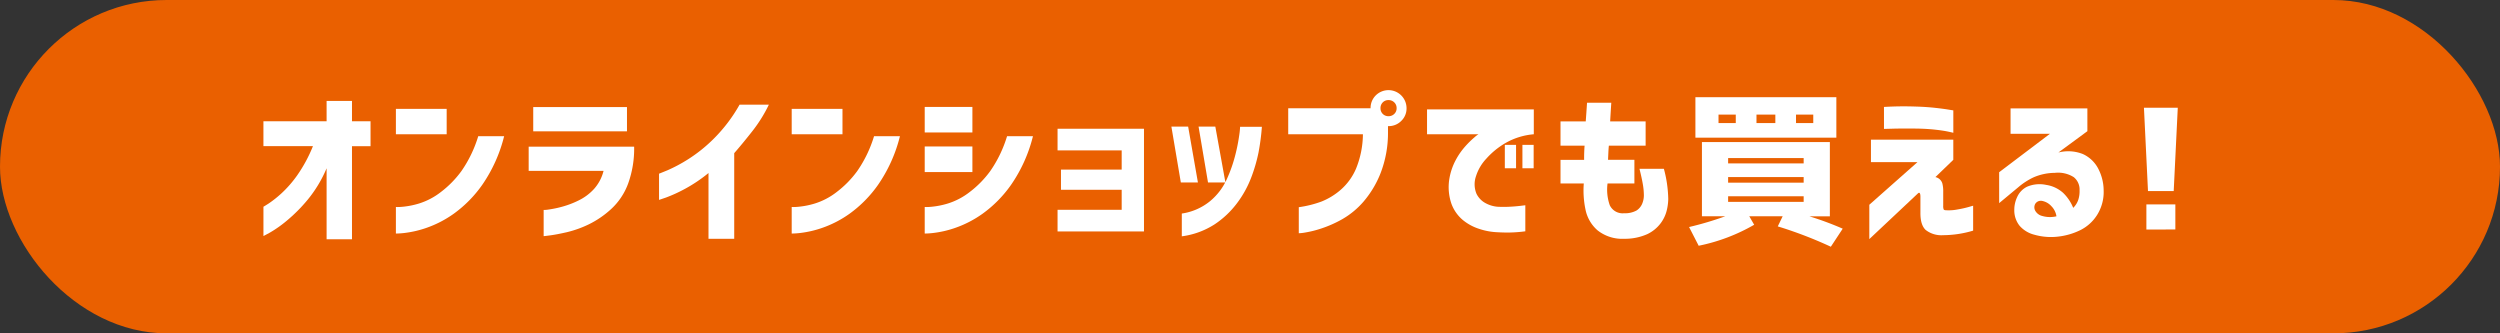
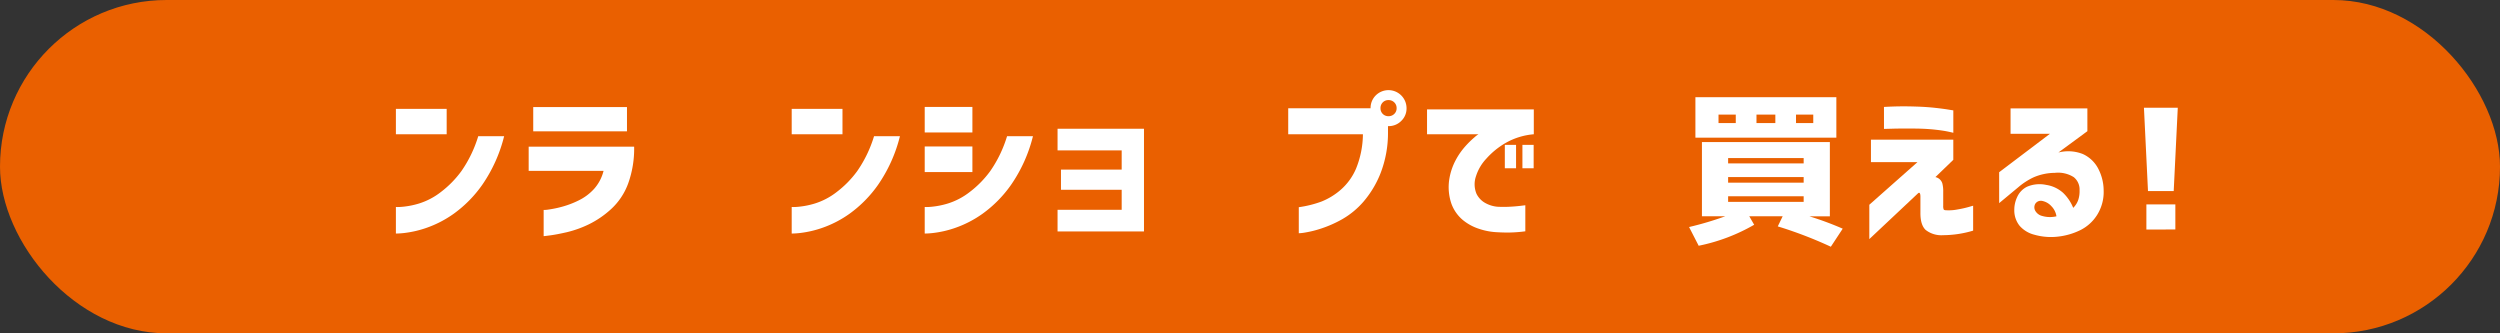
<svg xmlns="http://www.w3.org/2000/svg" viewBox="0 0 540 72">
  <rect x="0" y="0" width="540" height="72" fill="#333333" stroke="none" />
  <defs>
    <style>.cls-1{fill:#ea6000;}.cls-2{fill:#fff;}</style>
  </defs>
  <g id="レイヤー_2" data-name="レイヤー 2">
    <g id="デザイン">
      <rect class="cls-1" width="540" height="72" rx="36" />
-       <path class="cls-2" d="M70.545,51.68V36.352a27.34,27.34,0,0,1-4.131,6.838,34.409,34.409,0,0,1-4.535,4.535,25.658,25.658,0,0,1-3.551,2.5q-1.389.756-1.424.756V44.649q.036,0,1.09-.668a23.359,23.359,0,0,0,2.742-2.162,24.4,24.4,0,0,0,3.5-4.008,31.083,31.083,0,0,0,3.358-6.24H56.9V26.192H70.545V21.8h5.484v4.395h4.008v5.379H76.029V51.68Z" />
      <path class="cls-2" d="M85.513,29V23.52H96.481V29Zm23.379.422A32,32,0,0,1,104.181,39.9a26.364,26.364,0,0,1-6.135,6.24,23.342,23.342,0,0,1-6.029,3.111,22.329,22.329,0,0,1-4.659,1.072,17.2,17.2,0,0,1-1.845.123v-5.73a11.094,11.094,0,0,0,1.441-.053,17.621,17.621,0,0,0,3.6-.72,14.876,14.876,0,0,0,4.623-2.426,21.79,21.79,0,0,0,4.482-4.553,26.765,26.765,0,0,0,3.639-7.541Z" />
      <path class="cls-2" d="M114.193,36.914V31.676h22.782a22.171,22.171,0,0,1-1.3,7.981,14.048,14.048,0,0,1-3.692,5.519,20.27,20.27,0,0,1-4.851,3.305,23.324,23.324,0,0,1-4.676,1.67q-2.214.508-3.586.685t-1.441.176v-5.66a6.987,6.987,0,0,0,1.16-.106,22.384,22.384,0,0,0,2.848-.6,19.632,19.632,0,0,0,3.585-1.371,11.064,11.064,0,0,0,3.288-2.461,9.162,9.162,0,0,0,2.056-3.9Zm.985-8.543V23.133h20.25v5.238Z" />
-       <path class="cls-2" d="M166.076,22.606a31.367,31.367,0,0,1-3.6,5.765q-2.129,2.707-3.885,4.711V51.574h-5.555v-14.2a31.953,31.953,0,0,1-5.2,3.481,31.373,31.373,0,0,1-3.973,1.81c-.984.34-1.489.51-1.511.51v-5.66q.033,0,1.793-.721a33.155,33.155,0,0,0,4.482-2.39A32.594,32.594,0,0,0,154.3,29.83a33.574,33.574,0,0,0,5.449-7.224Z" />
      <path class="cls-2" d="M171.007,29V23.52h10.969V29Zm23.379.422A31.98,31.98,0,0,1,189.675,39.9a26.364,26.364,0,0,1-6.135,6.24,23.342,23.342,0,0,1-6.029,3.111,22.322,22.322,0,0,1-4.658,1.072,17.209,17.209,0,0,1-1.846.123v-5.73a11.094,11.094,0,0,0,1.441-.053,17.621,17.621,0,0,0,3.6-.72,14.854,14.854,0,0,0,4.623-2.426,21.79,21.79,0,0,0,4.482-4.553,26.765,26.765,0,0,0,3.639-7.541Z" />
      <path class="cls-2" d="M199.738,28.617V23.1h10.3v5.519Zm23.379.809A31.96,31.96,0,0,1,218.406,39.9a26.326,26.326,0,0,1-6.135,6.24,23.311,23.311,0,0,1-6.029,3.111,22.308,22.308,0,0,1-4.658,1.072,17.168,17.168,0,0,1-1.846.123v-5.73a11.107,11.107,0,0,0,1.442-.053,17.613,17.613,0,0,0,3.6-.72,14.843,14.843,0,0,0,4.623-2.426,21.794,21.794,0,0,0,4.483-4.553,26.738,26.738,0,0,0,3.638-7.541ZM199.738,37.16V31.641h10.3V37.16Z" />
      <path class="cls-2" d="M228.432,32.485V27.809H247.1V49.992H228.432V45.317h13.851V40.992H229.17V36.633h13.113V32.485Z" />
-       <path class="cls-2" d="M256.641,27.352,258.75,39.41h-3.691L253.02,27.352ZM255.27,51.047V46.125a12.493,12.493,0,0,0,6.1-2.672,13.292,13.292,0,0,0,3.621-4.746,31.137,31.137,0,0,0,1.846-5.273,38.04,38.04,0,0,0,.844-4.272,14.807,14.807,0,0,0,.175-1.775h4.711a48.527,48.527,0,0,1-.738,5.607,34.515,34.515,0,0,1-1.564,5.344,22.5,22.5,0,0,1-3.059,5.537,19.486,19.486,0,0,1-4.887,4.606A17.226,17.226,0,0,1,255.27,51.047Zm7.242-23.695,2.179,12.058H260.93l-2.039-12.058Z" />
      <path class="cls-2" d="M297.169,20.6a3.9,3.9,0,0,1,6.644,2.777,3.7,3.7,0,0,1-1.142,2.742,3.793,3.793,0,0,1-2.76,1.125h-.105v1.3a24.02,24.02,0,0,1-1.618,8.9,21.611,21.611,0,0,1-3.691,6.134,17.676,17.676,0,0,1-4.535,3.745,25.088,25.088,0,0,1-4.535,2.021,22.608,22.608,0,0,1-3.5.879,9.588,9.588,0,0,1-1.389.158V44.754a23.583,23.583,0,0,0,4.887-1.213,14.586,14.586,0,0,0,4.131-2.513,12.667,12.667,0,0,0,3.357-4.623,20.19,20.19,0,0,0,1.477-7.4H278.255V23.379h17.789A3.844,3.844,0,0,1,297.169,20.6Zm4.5,2.777a1.685,1.685,0,0,0-.51-1.265,1.726,1.726,0,0,0-1.248-.493,1.666,1.666,0,0,0-1.23.493,1.71,1.71,0,0,0-.493,1.265,1.683,1.683,0,0,0,1.723,1.723,1.73,1.73,0,0,0,1.248-.492A1.644,1.644,0,0,0,301.669,23.379Z" />
      <path class="cls-2" d="M331.3,23.625V29a14.719,14.719,0,0,0-6.03,1.846A16.959,16.959,0,0,0,321.02,34.3a9.793,9.793,0,0,0-2.2,3.744,5.314,5.314,0,0,0,.106,3.815,4.577,4.577,0,0,0,2.056,2.074,6.5,6.5,0,0,0,2.444.721,25.993,25.993,0,0,0,2.707,0q1.3-.071,2.3-.194t1.037-.123v5.625a30.339,30.339,0,0,1-3.411.264q-1.476.018-3.058-.088a14.028,14.028,0,0,1-3.445-.685,10.644,10.644,0,0,1-3.569-1.916,8.313,8.313,0,0,1-2.461-3.481,11.007,11.007,0,0,1-.474-5.379,13.113,13.113,0,0,1,1.353-4.043,15.092,15.092,0,0,1,2.11-3.041,20.178,20.178,0,0,1,1.951-1.916A5.689,5.689,0,0,1,319.35,29H308.24V23.625Zm-6.258,12.727V31.289h2.426v5.063Zm3.8,0V31.289h2.426v5.063Z" />
-       <path class="cls-2" d="M337.07,31.465V26.227h5.45q.138-1.829.281-4.043h5.238q-.141,2.214-.246,4.043h7.664v5.238h-7.945q-.072.774-.106,1.547c-.023.516-.048,1.02-.07,1.512h5.695v5.1h-5.8a10.188,10.188,0,0,0,.475,4.694,3.061,3.061,0,0,0,3.111,1.74,5.087,5.087,0,0,0,2.69-.6,3.237,3.237,0,0,0,1.2-1.441,4.676,4.676,0,0,0,.369-1.828,14.536,14.536,0,0,0-.228-2.426q-.231-1.337-.721-3.3H359.4A26.682,26.682,0,0,1,360.344,43a11.432,11.432,0,0,1-.317,2.409,7.678,7.678,0,0,1-1.336,2.83,7.763,7.763,0,0,1-2.882,2.338,11.862,11.862,0,0,1-4.993,1,8.572,8.572,0,0,1-5.73-1.81,8.02,8.02,0,0,1-2.619-4.5,20.009,20.009,0,0,1-.369-5.643H337.07v-5.1h5.1c0-.492,0-1,.018-1.512s.04-1.031.087-1.547Z" />
      <path class="cls-2" d="M390.82,46.723a68.667,68.667,0,0,1,7.207,2.672l-2.566,3.9A89.624,89.624,0,0,0,384,48.9l1.055-2.18h-7.207l1.054,1.828a39.715,39.715,0,0,1-11.988,4.535l-2.074-4.043a70.578,70.578,0,0,0,7.805-2.32h-5.028V30.692H395.25V46.723ZM371.2,29.742h-4.992V20.989h30.445v8.753Zm0-3.164h3.727V24.75H371.2Zm2.074,8.719H389.59v-1.16H373.277Zm0,2.953v1.2H389.59v-1.2Zm0,4.149v1.2H389.59V42.4Zm10.2-15.821V24.75H379.4v1.828Zm4.465,0h3.726V24.75h-3.726Z" />
      <path class="cls-2" d="M404.125,30.164h17.789v4.36l-3.867,3.726a2.01,2.01,0,0,1,1.494,1.354,6.67,6.67,0,0,1,.193,1.845v2.989a1.905,1.905,0,0,0,.106.808c.07.118.293.176.668.176a9.627,9.627,0,0,0,2.3-.176,22.3,22.3,0,0,0,2.39-.527q.967-.281,1-.281v5.379a23.014,23.014,0,0,1-6.5.984,5.5,5.5,0,0,1-3.744-1.125q-1.179-1.091-1.143-3.8V42.434c0-.024,0-.117-.017-.281a.959.959,0,0,0-.123-.422c-.07-.117-.189-.117-.352,0l-10.547,9.914V44.227l10.407-9.211H404.125Zm2.813-7.066q1.9-.105,3.533-.123t3.674.053q2.037.069,3.8.263t2.83.369c.715.118,1.095.176,1.143.176v4.852c-.048-.024-.428-.112-1.143-.264s-1.658-.293-2.83-.422-2.449-.2-3.832-.228q-3.163-.036-5.15.017l-2.021.053Z" />
      <path class="cls-2" d="M434.28,23.414h16.594v4.922l-6.258,4.606a8.566,8.566,0,0,1,5.291.334,7.035,7.035,0,0,1,3.252,3.041,10.33,10.33,0,0,1,1.231,4.851A9.3,9.3,0,0,1,453,46.389a9.031,9.031,0,0,1-3.691,3.34,14.553,14.553,0,0,1-4.852,1.388,13.055,13.055,0,0,1-5.045-.421,6.239,6.239,0,0,1-3.182-1.934,5.306,5.306,0,0,1-1.142-3.41,6.459,6.459,0,0,1,.615-2.778,4.534,4.534,0,0,1,2.162-2.25,6.857,6.857,0,0,1,4.113-.386,7.021,7.021,0,0,1,3.657,1.722,9.394,9.394,0,0,1,2.179,3.235,4.395,4.395,0,0,0,1.09-1.723,5.962,5.962,0,0,0,.282-2.074,3.422,3.422,0,0,0-1.249-2.83,6.324,6.324,0,0,0-4.095-.932,11.757,11.757,0,0,0-4.588.967,14.731,14.731,0,0,0-3.287,2.127l-4.149,3.445V37.2l10.969-8.3H434.28Zm6.75,19.969a1.424,1.424,0,0,0-1.406.633,1.523,1.523,0,0,0-.035,1.459,2.347,2.347,0,0,0,1.547,1.178,5.913,5.913,0,0,0,2.127.211,6.08,6.08,0,0,0,.931-.141,3.922,3.922,0,0,0-1.107-2.2A3.613,3.613,0,0,0,441.03,43.383Z" />
      <path class="cls-2" d="M463.092,23.274H470.4l-.879,18h-5.554Zm.527,26.3V44.157h6.258v5.414Z" />
    </g>
  </g>
</svg>